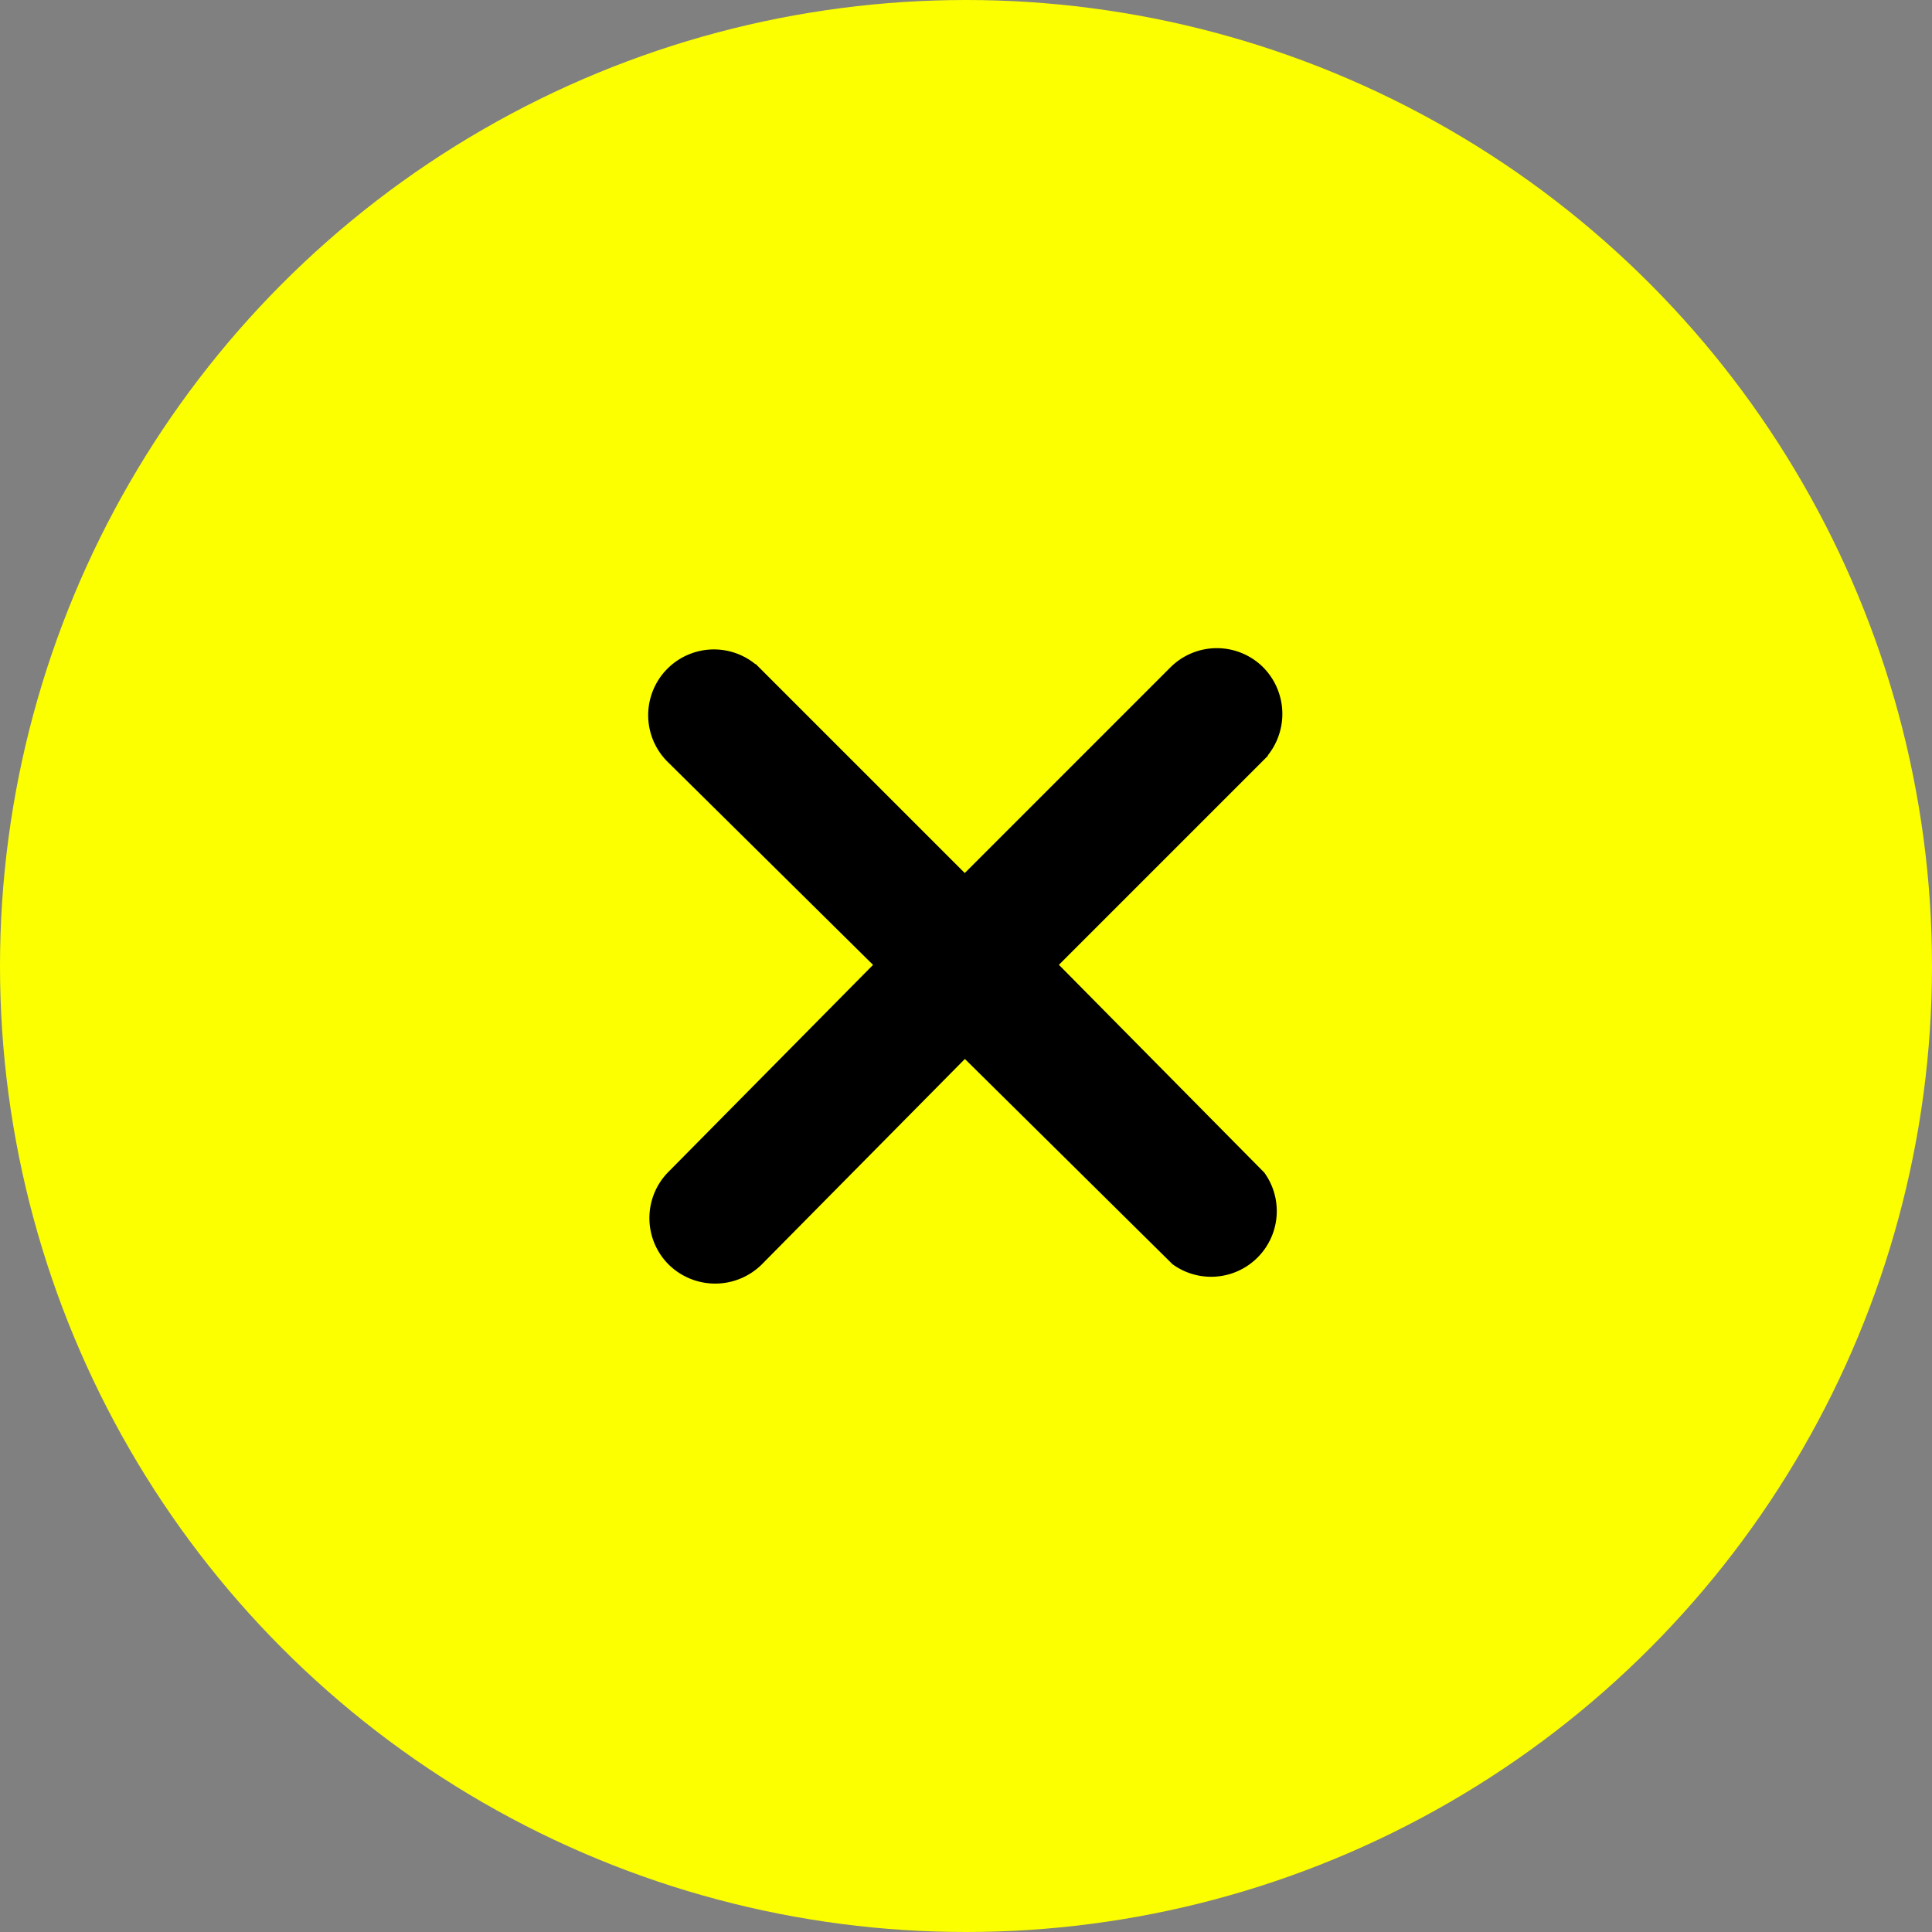
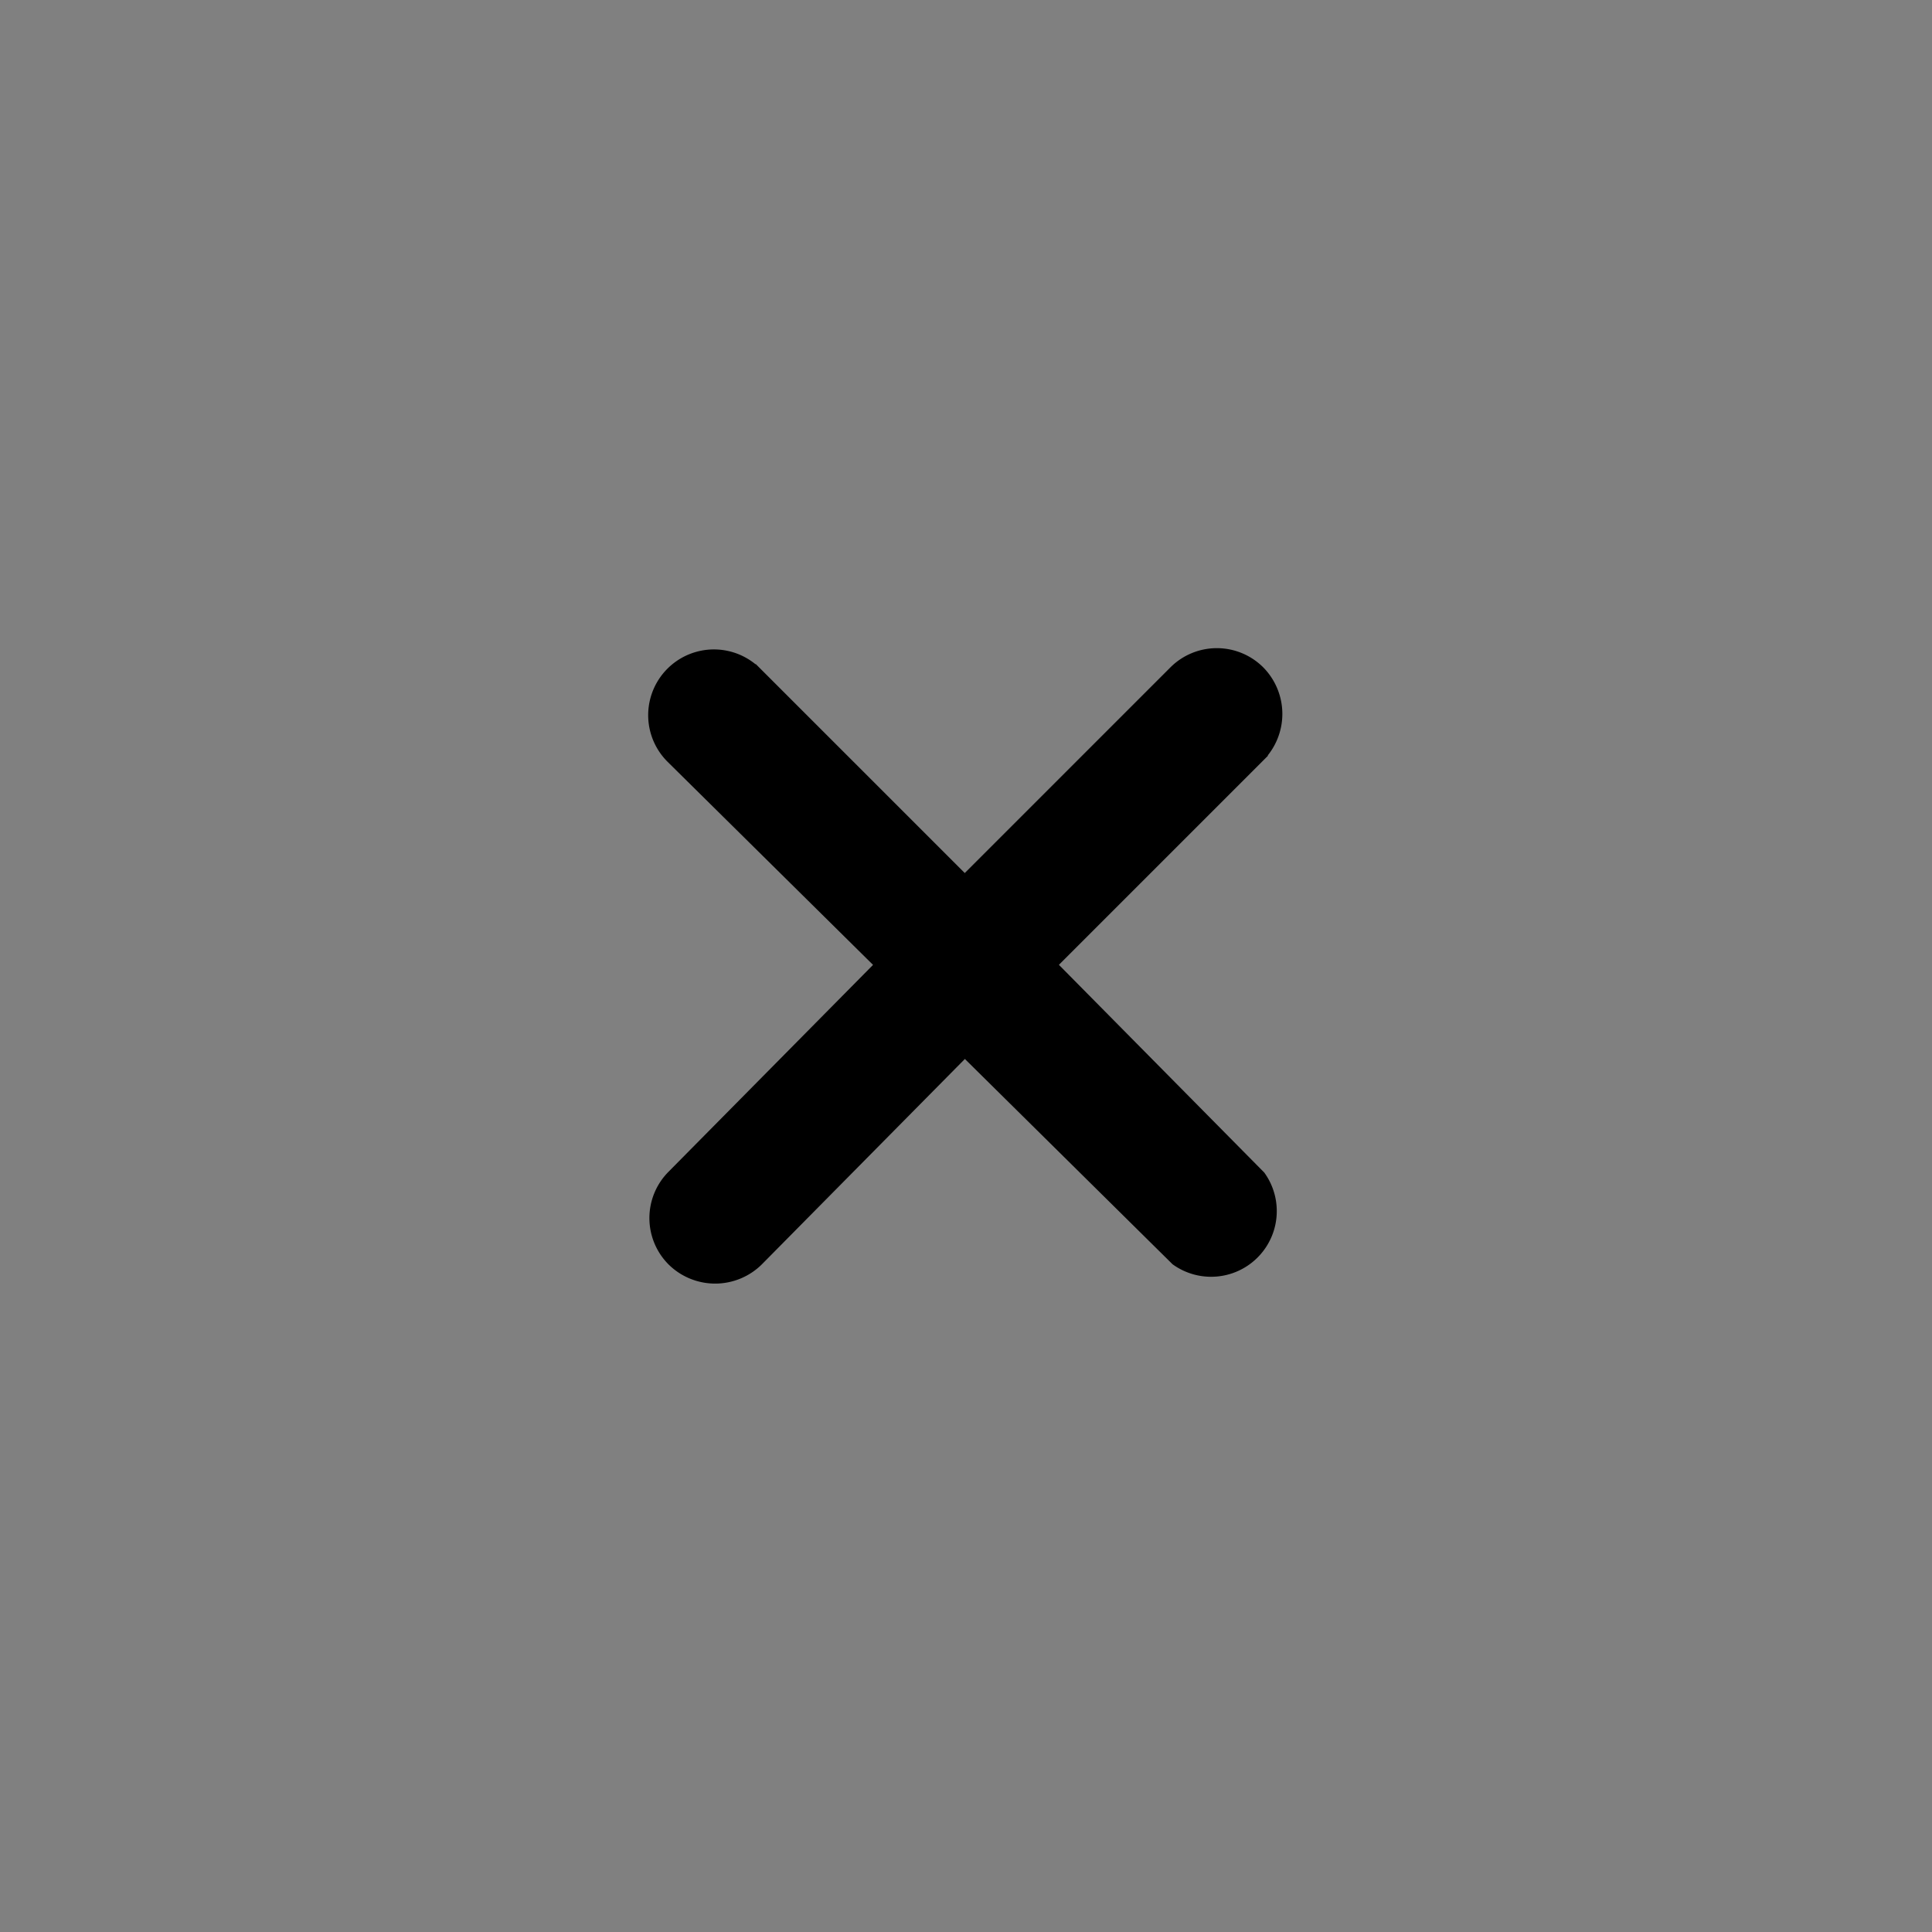
<svg xmlns="http://www.w3.org/2000/svg" viewBox="0 0 62.08 62.08">
  <rect x="0" y="0" width="62.08" height="62.08" fill="#808080" stroke="none" />
  <defs>
    <style>.cls-1{fill:#fcff00;}.cls-2{stroke:#000;stroke-miterlimit:10;}</style>
  </defs>
  <g id="Laag_2" data-name="Laag 2">
    <g id="popup">
-       <circle class="cls-1" cx="31.04" cy="31.04" r="31.04" />
      <g id="def-ontwerpen-V2-_na-feedback_" data-name="def-ontwerpen-V2-(na-feedback)">
        <g id="_3.-Real-Estate-_-Project-Finance-navigatiemenu-_wit_" data-name="3.-Real-Estate-&amp;-Project-Finance-navigatiemenu-(wit)">
          <g id="close-blauw">
            <path id="Shape" class="cls-2" d="M33.32,31l6.92-6.92a1.63,1.63,0,0,0,0-2.28,1.61,1.61,0,0,0-2.28,0L31,28.76l-6.92-6.92a1.61,1.61,0,0,0-2.28,2.28L28.76,31,21.84,38a1.61,1.61,0,0,0,0,2.28,1.63,1.63,0,0,0,2.28,0L31,33.32,38,40.24A1.61,1.61,0,0,0,40.24,38Z" />
          </g>
        </g>
      </g>
    </g>
  </g>
</svg>